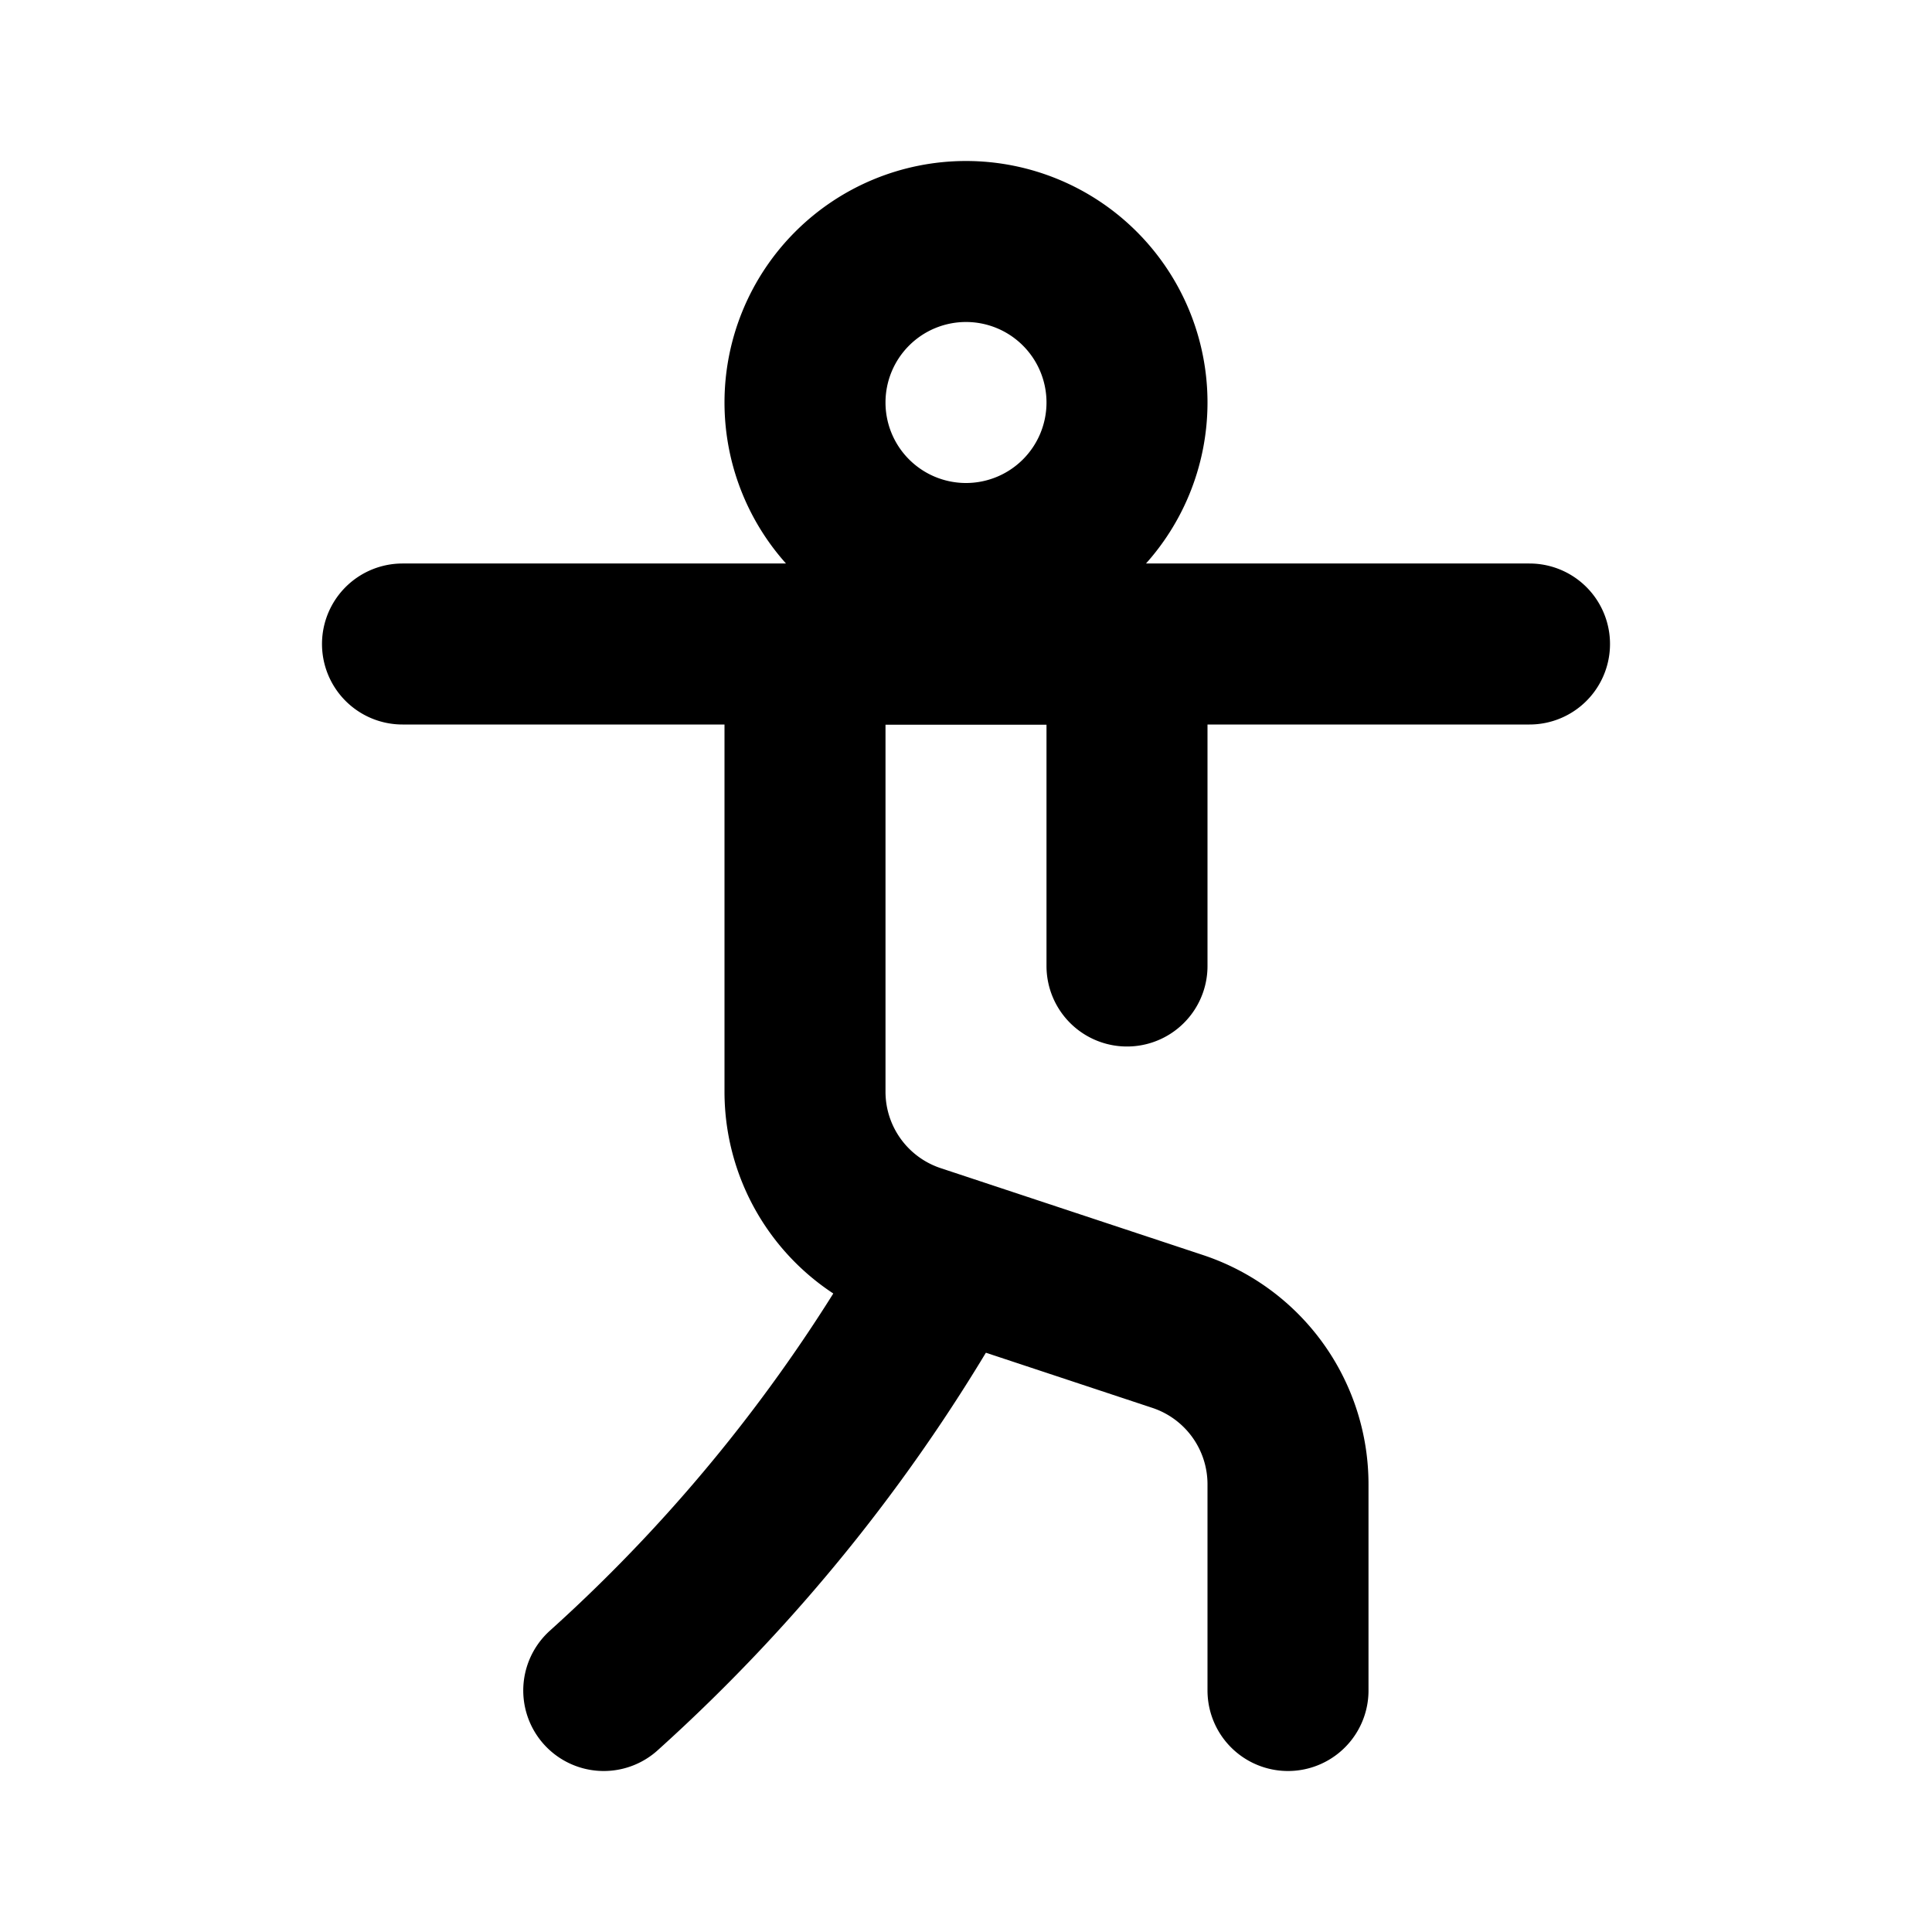
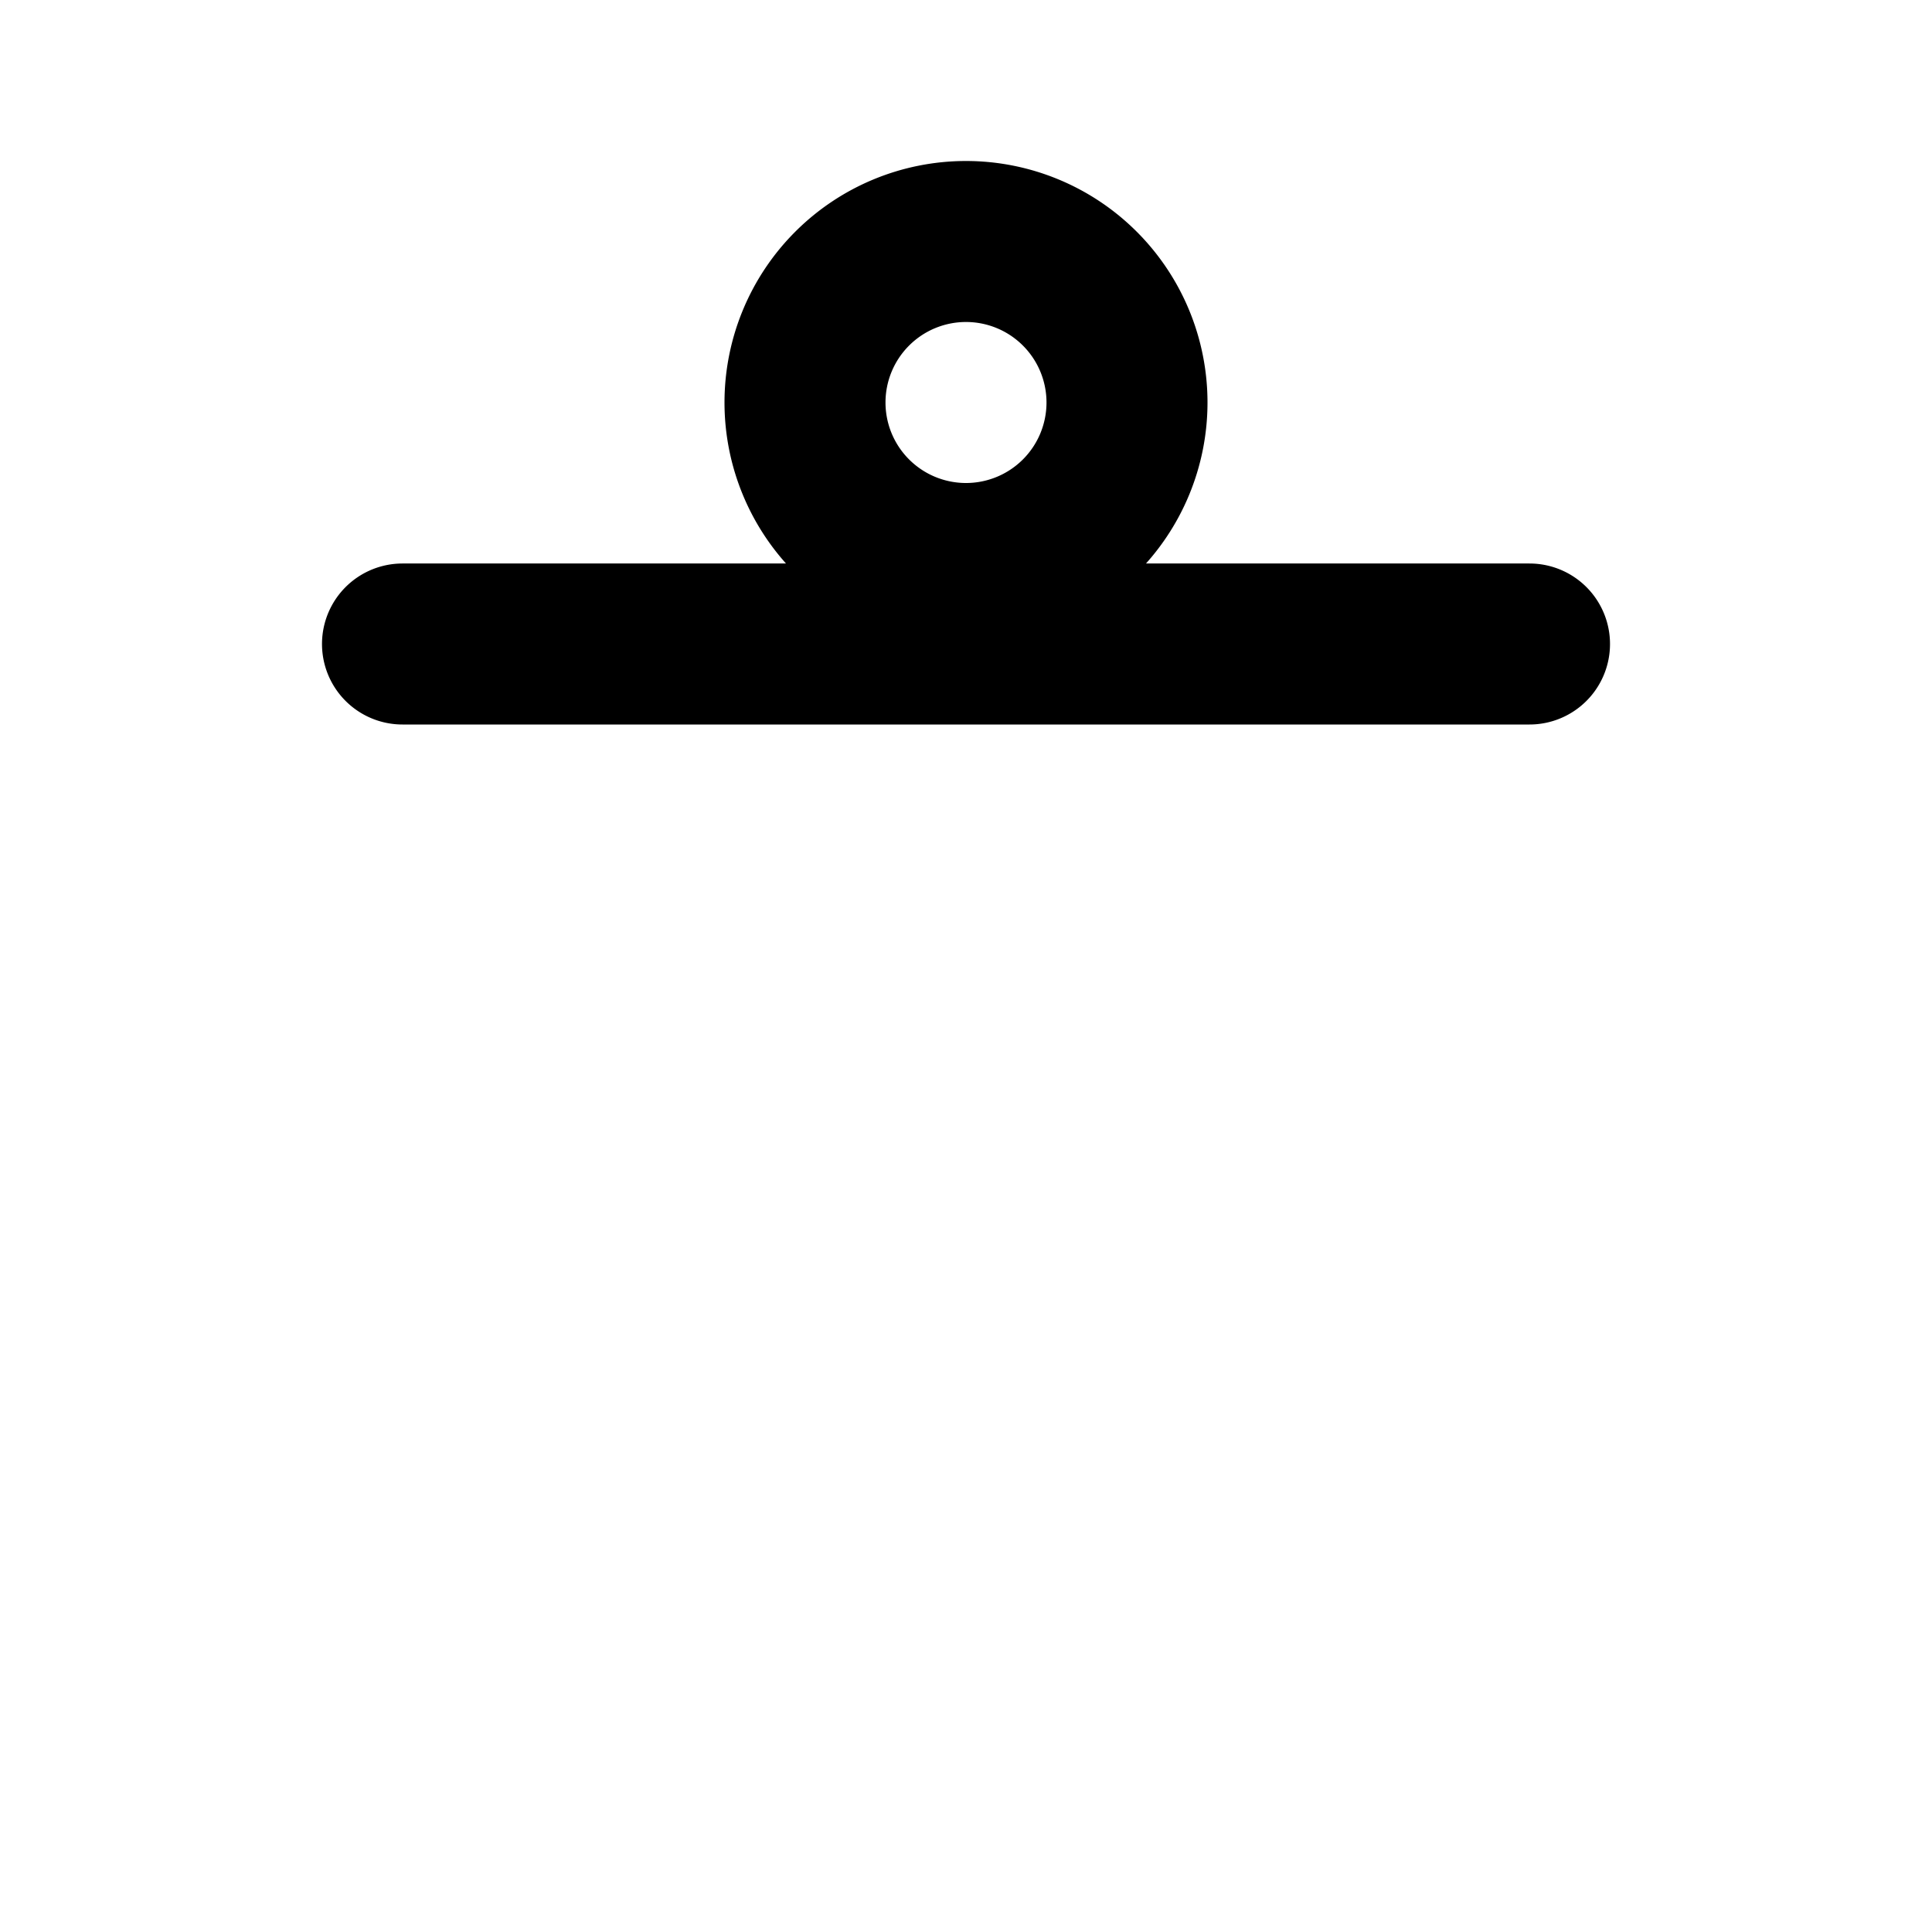
<svg xmlns="http://www.w3.org/2000/svg" fill="#000000" width="800px" height="800px" viewBox="0 0 24 24" id="pilates" data-name="Line Color" class="icon line-color">
  <path id="primary" d="M12,3a2,2,0,1,1-2,2A2,2,0,0,1,12,3ZM5,8H19" style="fill: none; stroke: rgb(0, 0, 0); stroke-linecap: round; stroke-linejoin: round; stroke-width: 2;" />
-   <path id="primary-2" data-name="primary" d="M14,12V8H10v5.56a2,2,0,0,0,1.37,1.9l3.26,1.08A2,2,0,0,1,16,18.44V21" style="fill: none; stroke: rgb(0, 0, 0); stroke-linecap: round; stroke-linejoin: round; stroke-width: 2;" />
-   <path id="primary-3" data-name="primary" d="M7.5,21a20.78,20.78,0,0,0,4.26-5.35" style="fill: none; stroke: rgb(0, 0, 0); stroke-linecap: round; stroke-linejoin: round; stroke-width: 2;" />
</svg>